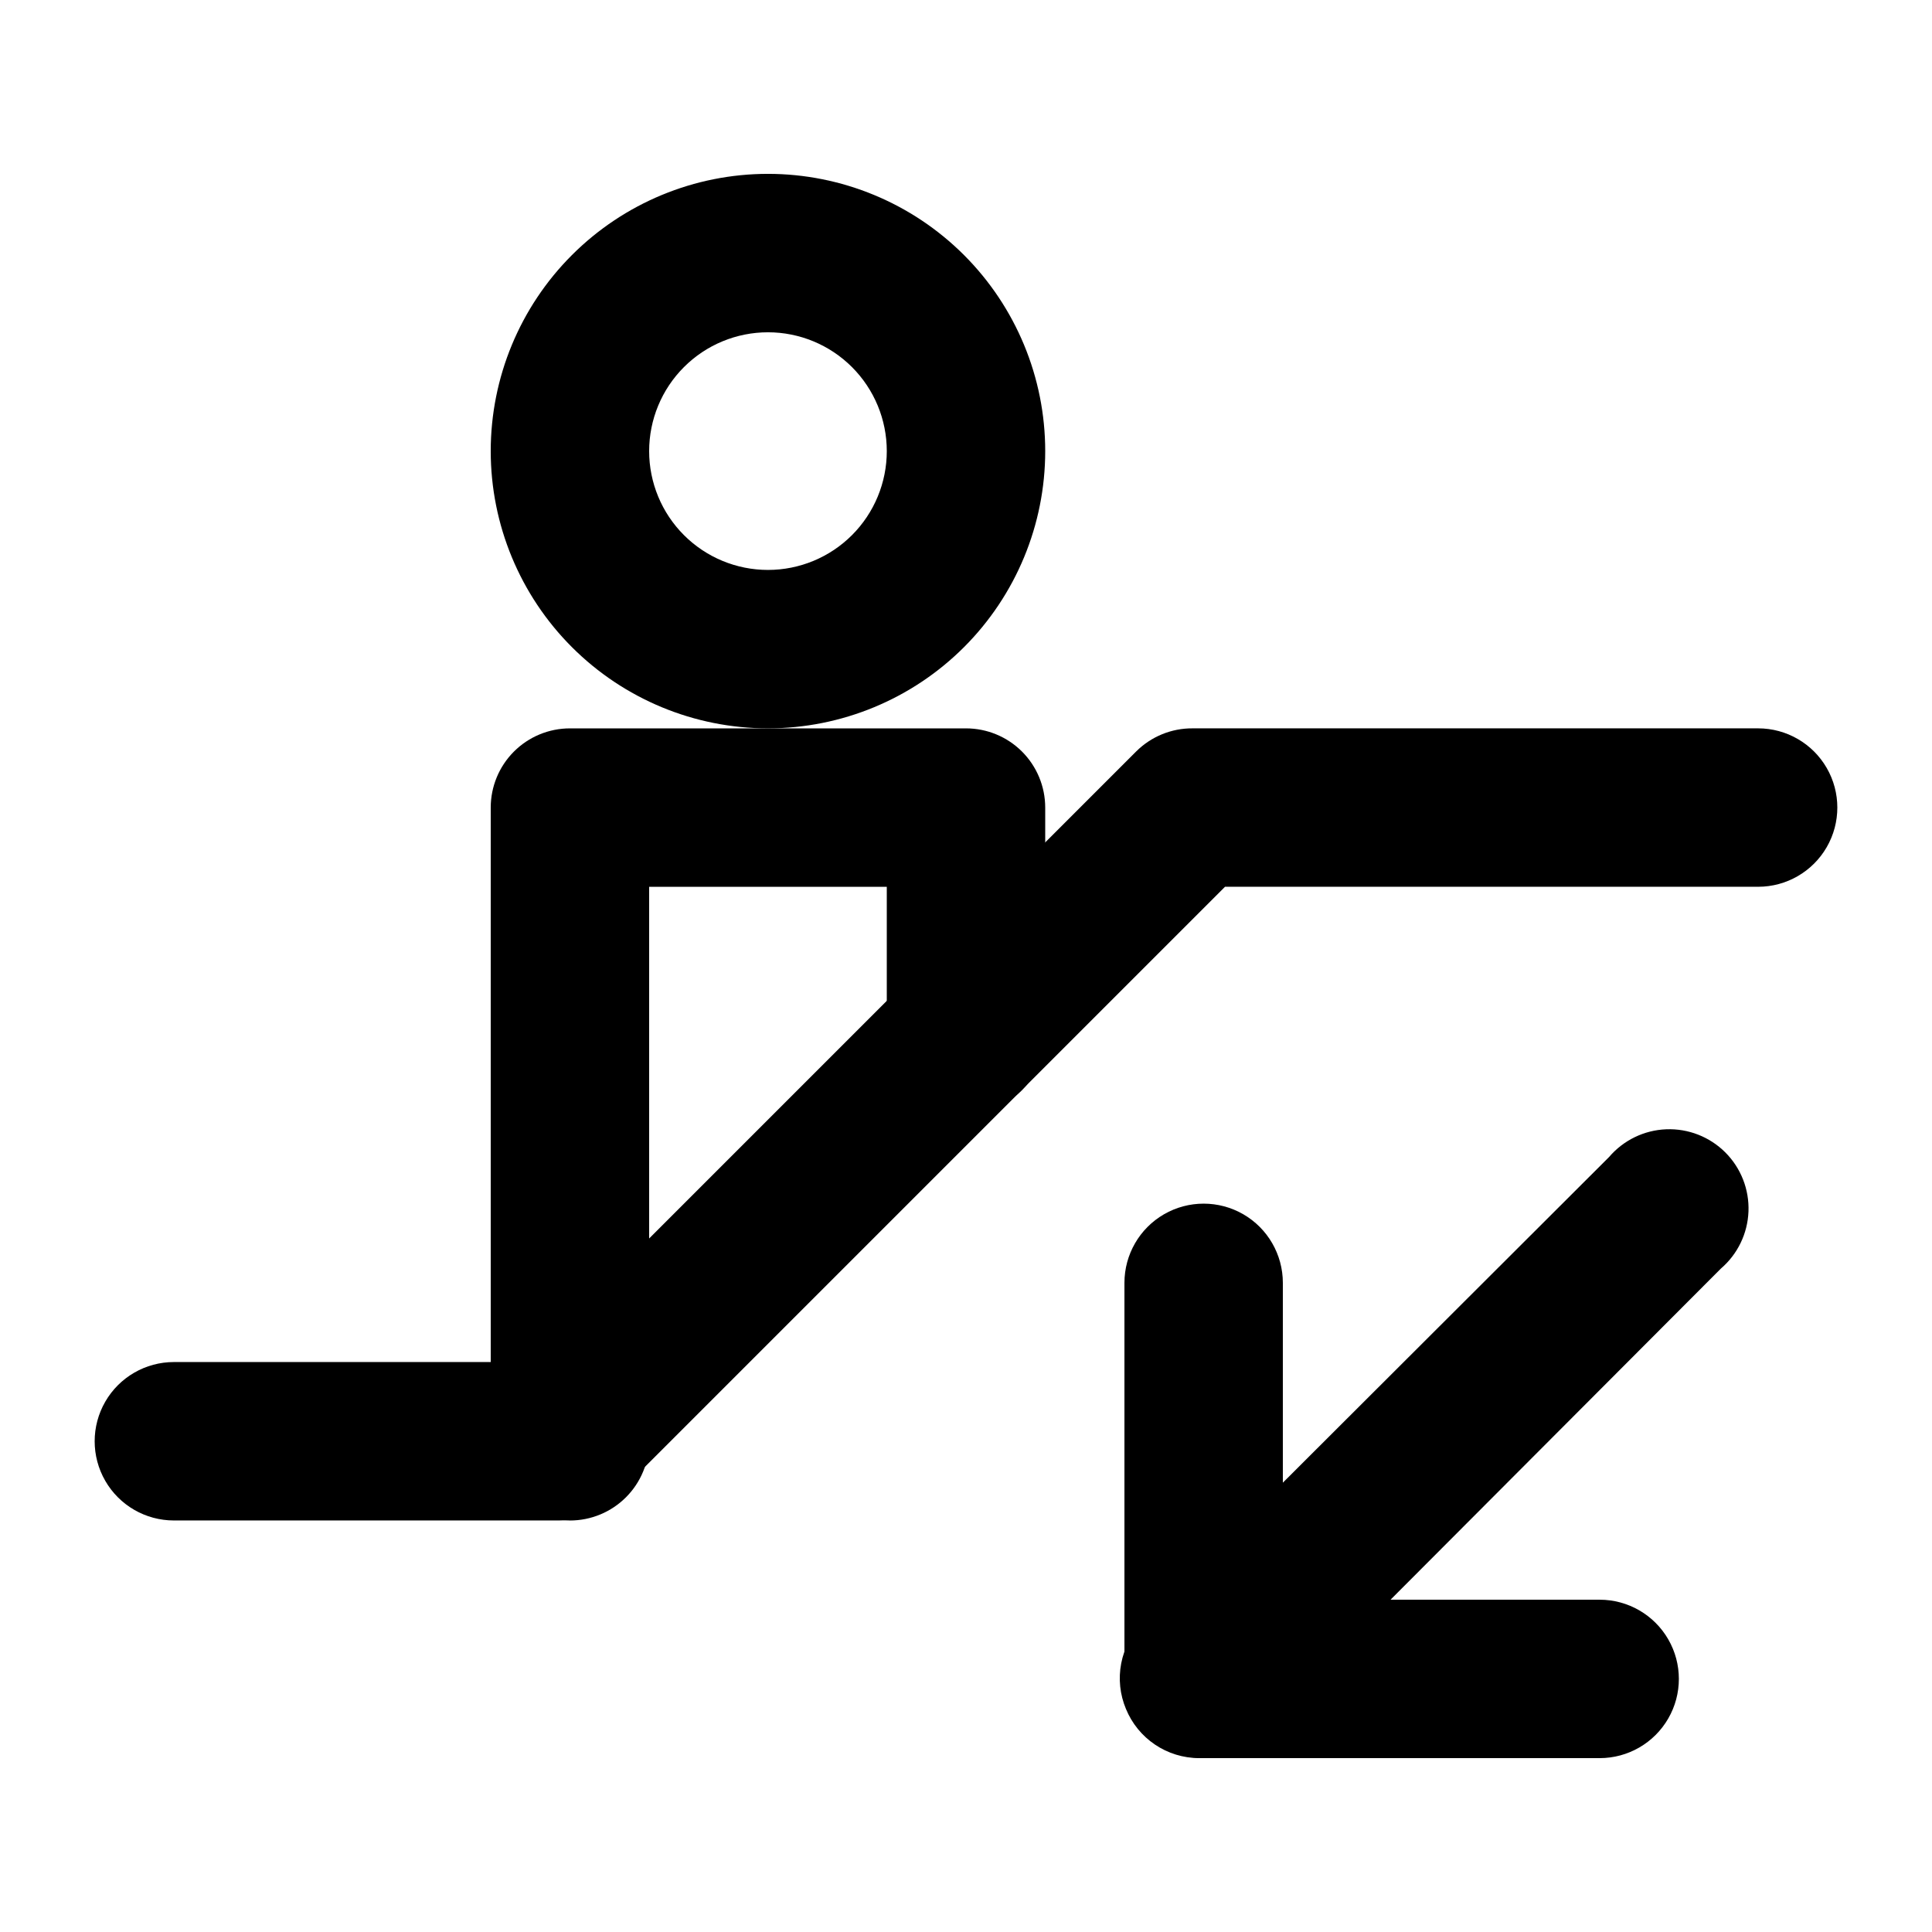
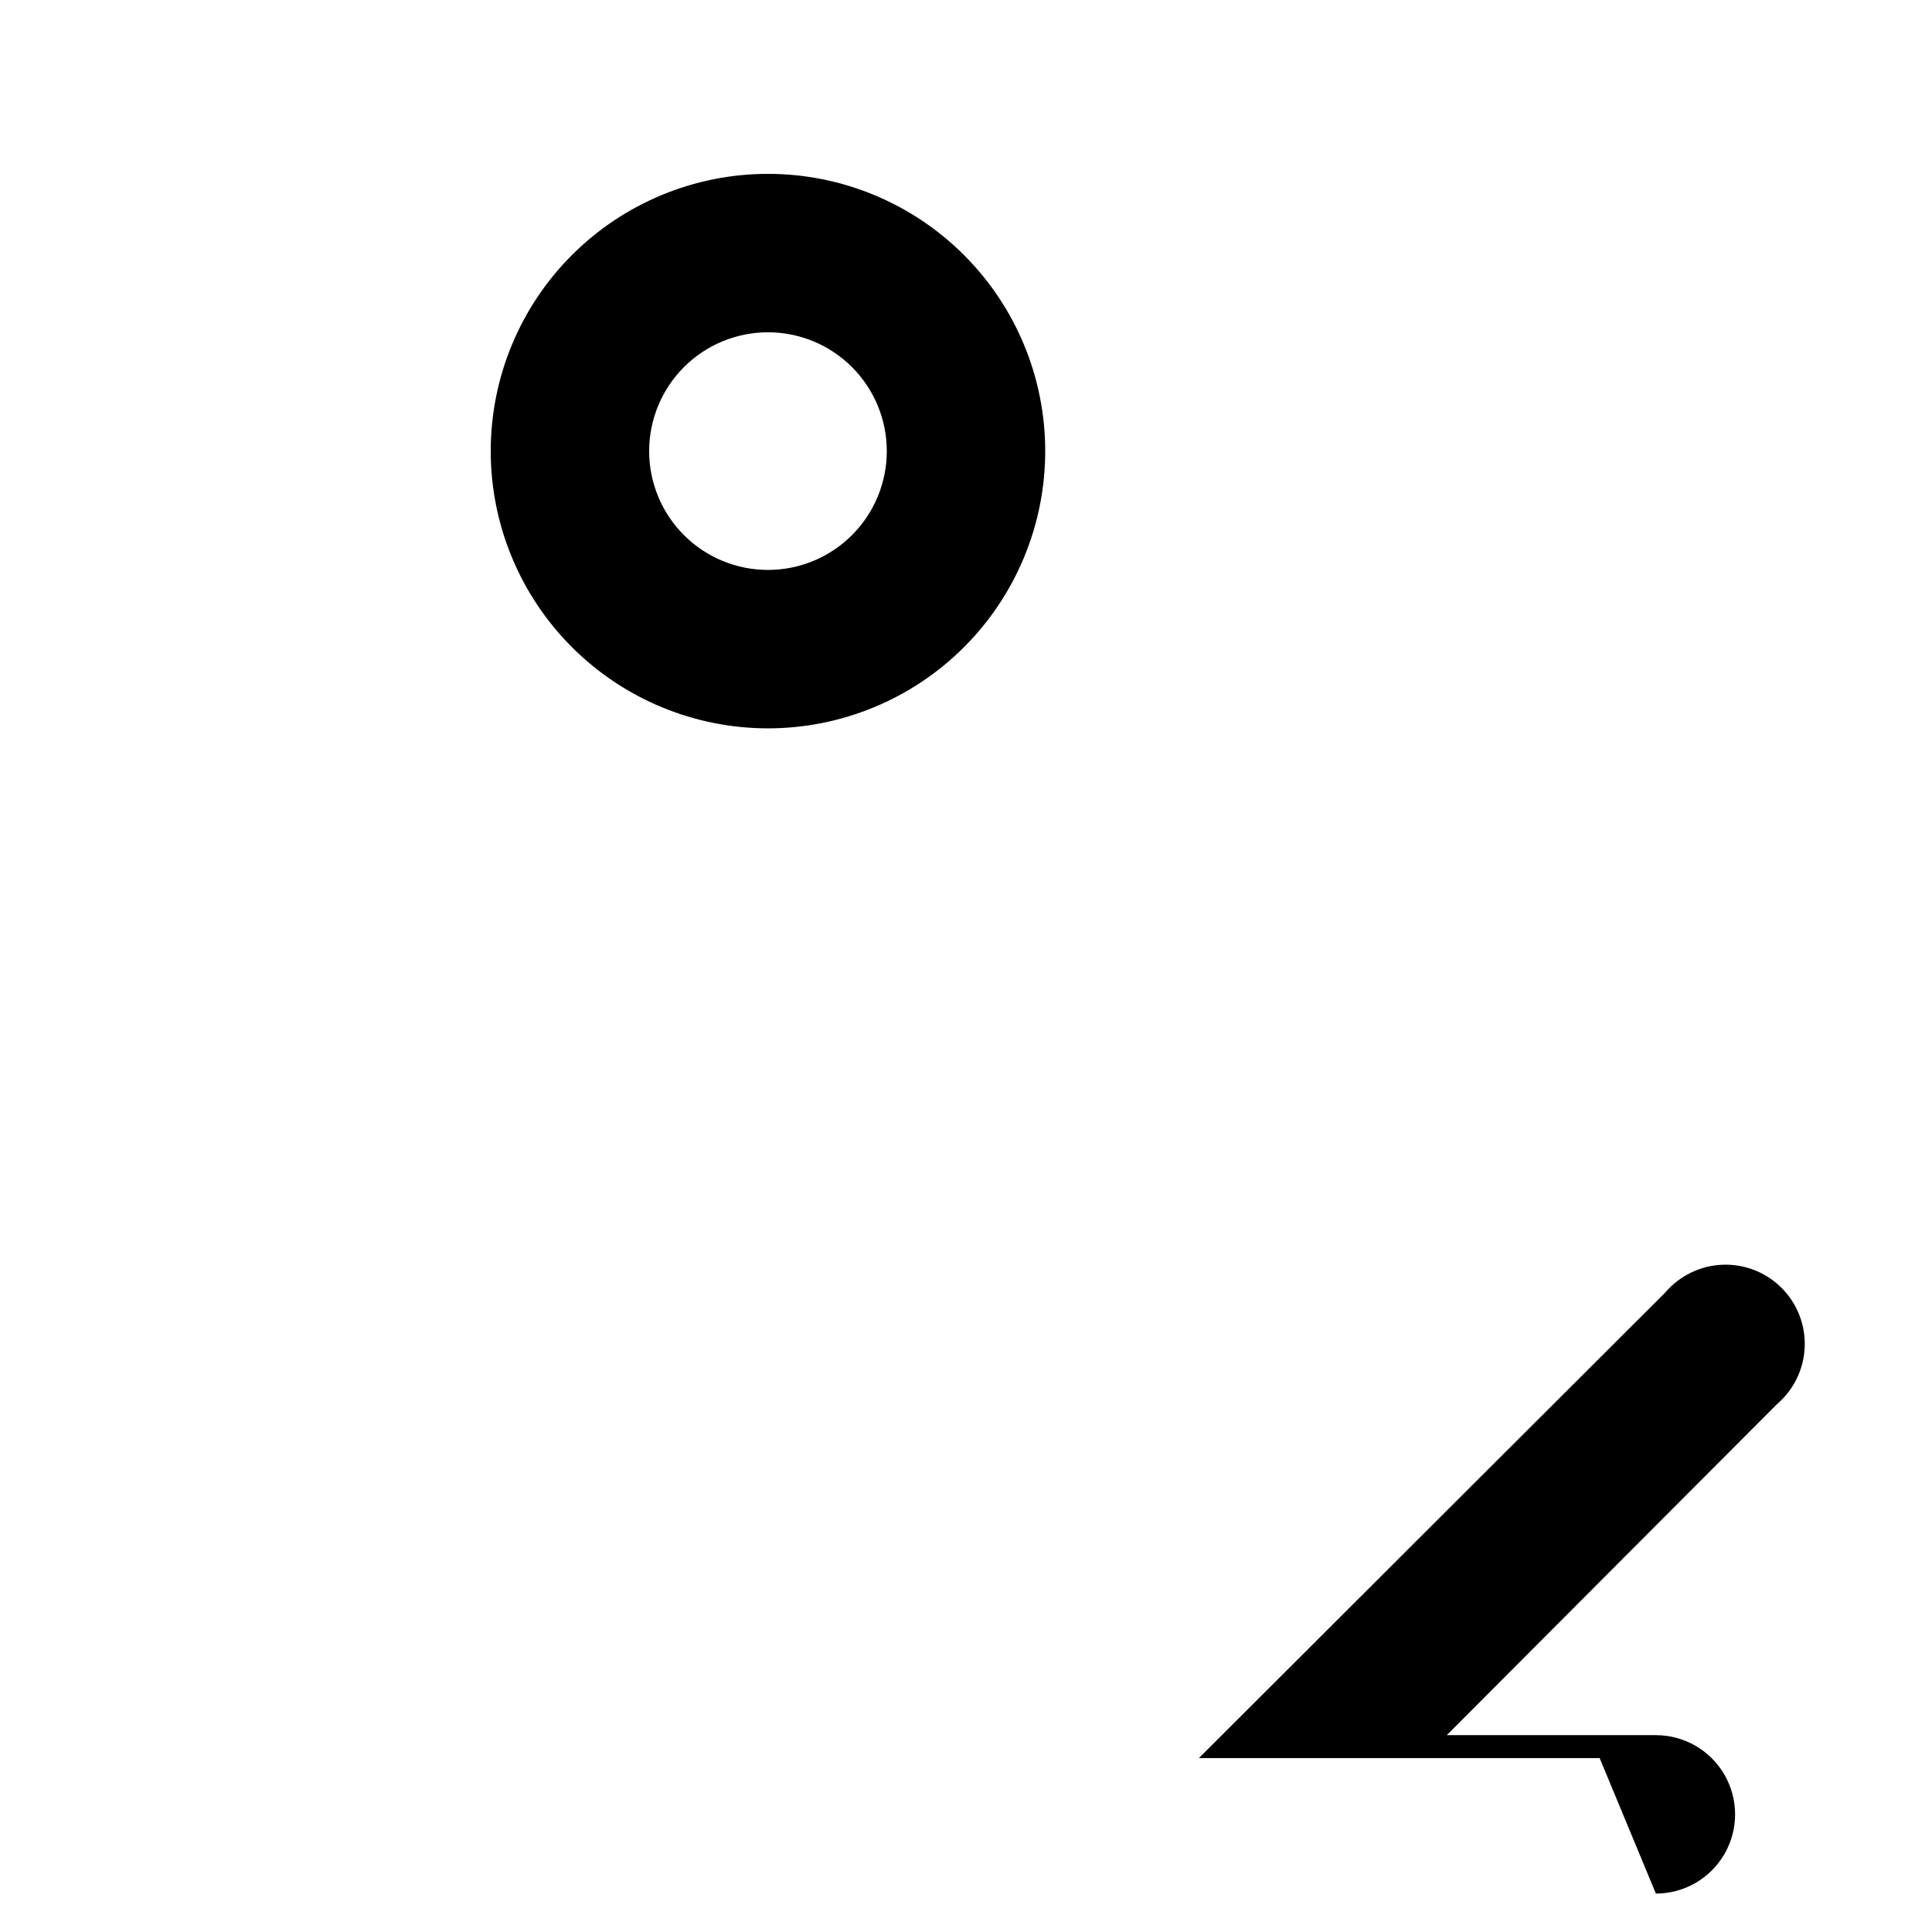
<svg xmlns="http://www.w3.org/2000/svg" fill="#000000" width="800px" height="800px" version="1.1" viewBox="144 144 512 512">
  <g>
-     <path d="m292.1 546.94h-102.02c-7.5 0-14.43-4-18.18-10.496-3.75-6.492-3.75-14.496 0-20.992 3.75-6.492 10.68-10.496 18.18-10.496h93.203l161.85-161.85h0.004c3.961-3.93 9.324-6.121 14.902-6.086h149.88c7.5 0 14.43 4 18.18 10.496 3.75 6.492 3.75 14.496 0 20.992-3.75 6.492-10.68 10.496-18.18 10.496h-141.28l-161.85 161.85c-3.91 3.879-9.188 6.062-14.695 6.086z" />
    <path d="m347.52 337.02c-19.488 0-38.176-7.742-51.953-21.52-13.781-13.781-21.52-32.469-21.52-51.953 0-19.488 7.738-38.176 21.52-51.953 13.777-13.777 32.465-21.52 51.953-21.52 19.484 0 38.172 7.742 51.953 21.52 13.777 13.777 21.52 32.465 21.52 51.953 0 19.484-7.742 38.172-21.52 51.953-13.781 13.777-32.469 21.52-51.953 21.52zm0-104.96c-8.352 0-16.363 3.316-22.266 9.223-5.906 5.906-9.223 13.914-9.223 22.266 0 8.352 3.316 16.359 9.223 22.266 5.902 5.906 13.914 9.223 22.266 9.223 8.352 0 16.359-3.316 22.266-9.223 5.902-5.906 9.223-13.914 9.223-22.266 0-8.352-3.32-16.359-9.223-22.266-5.906-5.906-13.914-9.223-22.266-9.223z" />
-     <path d="m295.04 546.94c-5.566 0-10.906-2.211-14.844-6.148-3.938-3.934-6.148-9.273-6.148-14.844v-167.93c0-5.57 2.211-10.906 6.148-14.844s9.277-6.148 14.844-6.148h104.96c5.566 0 10.906 2.211 14.844 6.148 3.934 3.938 6.148 9.273 6.148 14.844v60.039-0.004c0 7.5-4.004 14.43-10.496 18.18-6.496 3.75-14.5 3.75-20.992 0-6.496-3.75-10.496-10.68-10.496-18.18v-39.043h-62.977v146.95-0.004c0 5.57-2.211 10.91-6.148 14.844-3.938 3.938-9.277 6.148-14.844 6.148z" />
-     <path d="m567.93 609.92h-106.22c-4.144-0.02-8.191-1.266-11.625-3.582-3.438-2.316-6.113-5.598-7.688-9.434-1.609-3.82-2.047-8.035-1.262-12.105 0.785-4.074 2.758-7.82 5.672-10.773l123.64-123.43h-0.004c3.805-4.441 9.289-7.098 15.137-7.324 5.844-0.223 11.516 2 15.652 6.133 4.137 4.137 6.359 9.812 6.133 15.656s-2.879 11.328-7.32 15.133l-87.539 87.746h55.418c7.5 0 14.43 4.004 18.18 10.496 3.75 6.496 3.75 14.5 0 20.992-3.75 6.496-10.68 10.496-18.18 10.496z" />
-     <path d="m462.98 609.92c-5.57 0-10.91-2.211-14.844-6.148-3.938-3.938-6.148-9.273-6.148-14.844v-104.96c0-7.496 4-14.43 10.496-18.18 6.492-3.746 14.496-3.746 20.992 0 6.492 3.75 10.492 10.684 10.492 18.18v104.96c0 5.57-2.211 10.906-6.148 14.844-3.934 3.938-9.273 6.148-14.84 6.148z" />
+     <path d="m567.93 609.92h-106.22l123.64-123.43h-0.004c3.805-4.441 9.289-7.098 15.137-7.324 5.844-0.223 11.516 2 15.652 6.133 4.137 4.137 6.359 9.812 6.133 15.656s-2.879 11.328-7.32 15.133l-87.539 87.746h55.418c7.5 0 14.43 4.004 18.18 10.496 3.75 6.496 3.75 14.5 0 20.992-3.75 6.496-10.68 10.496-18.18 10.496z" />
  </g>
</svg>